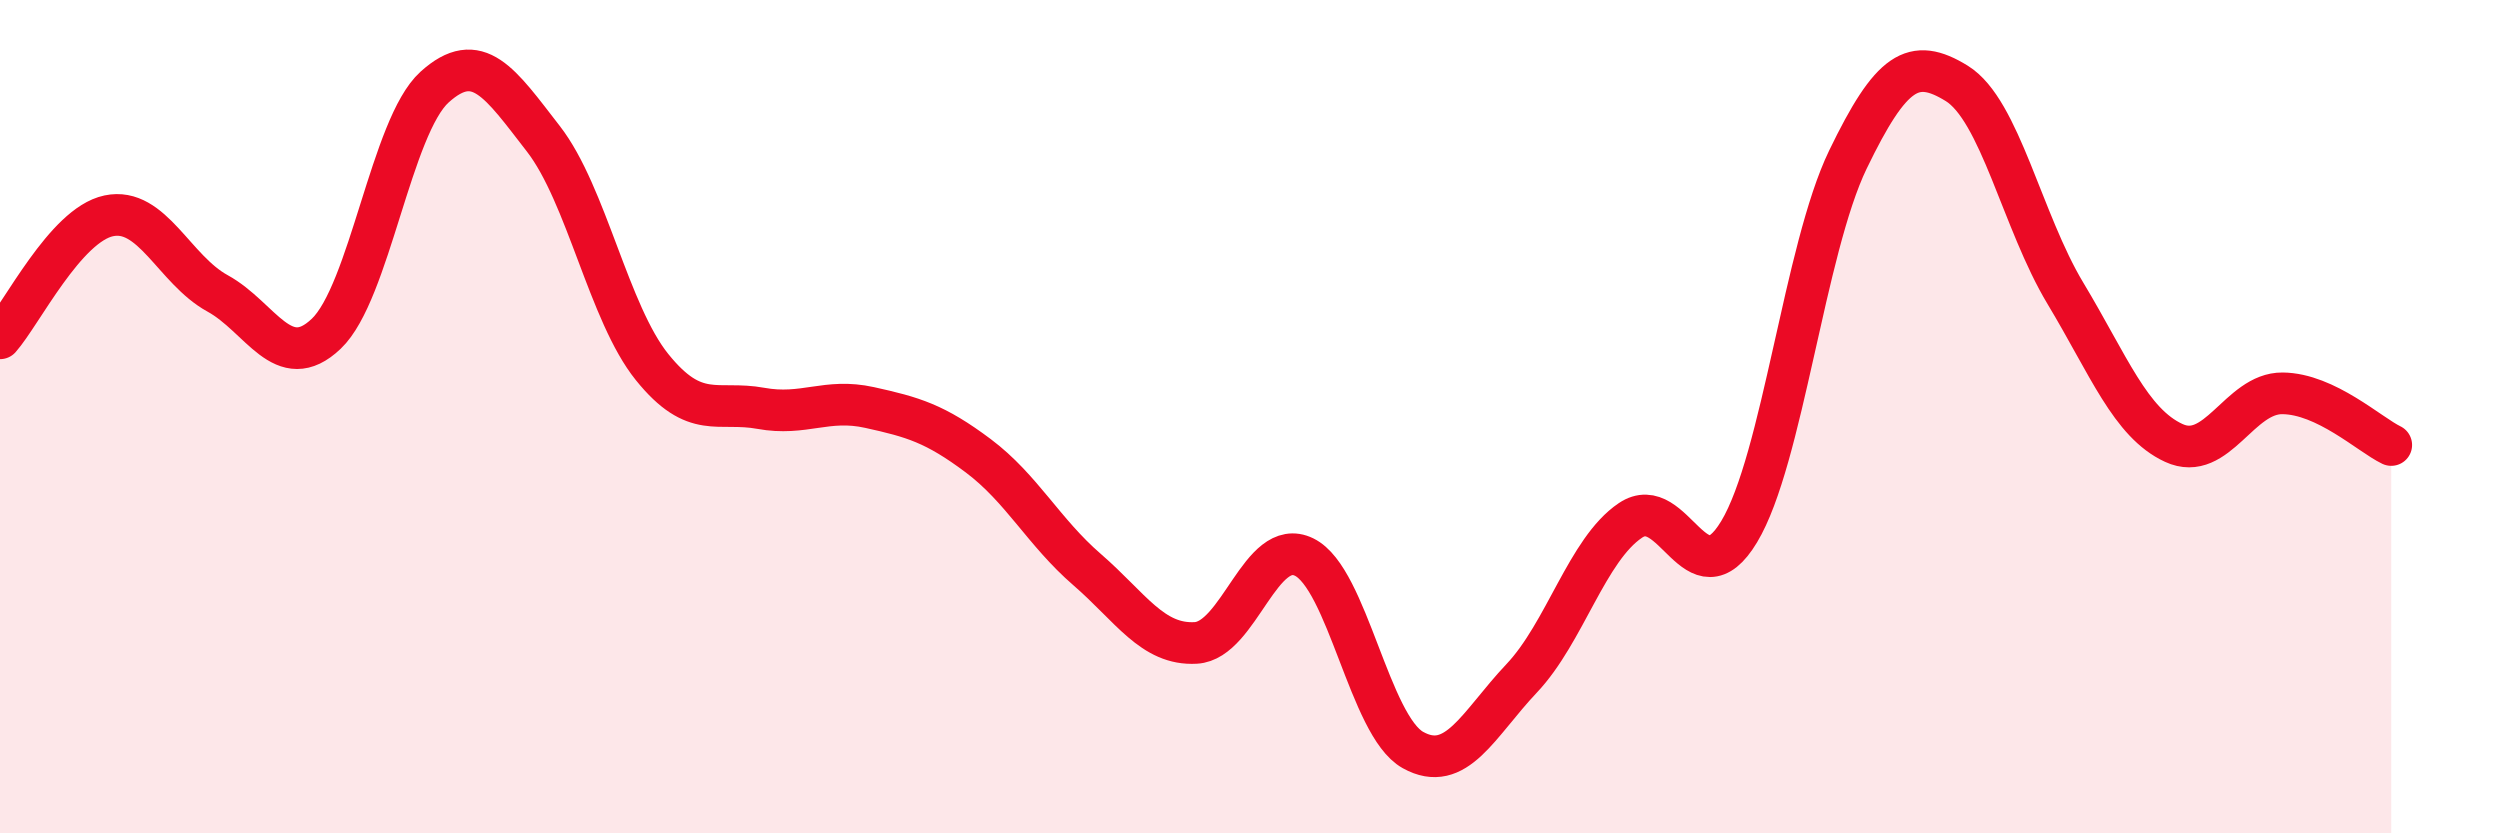
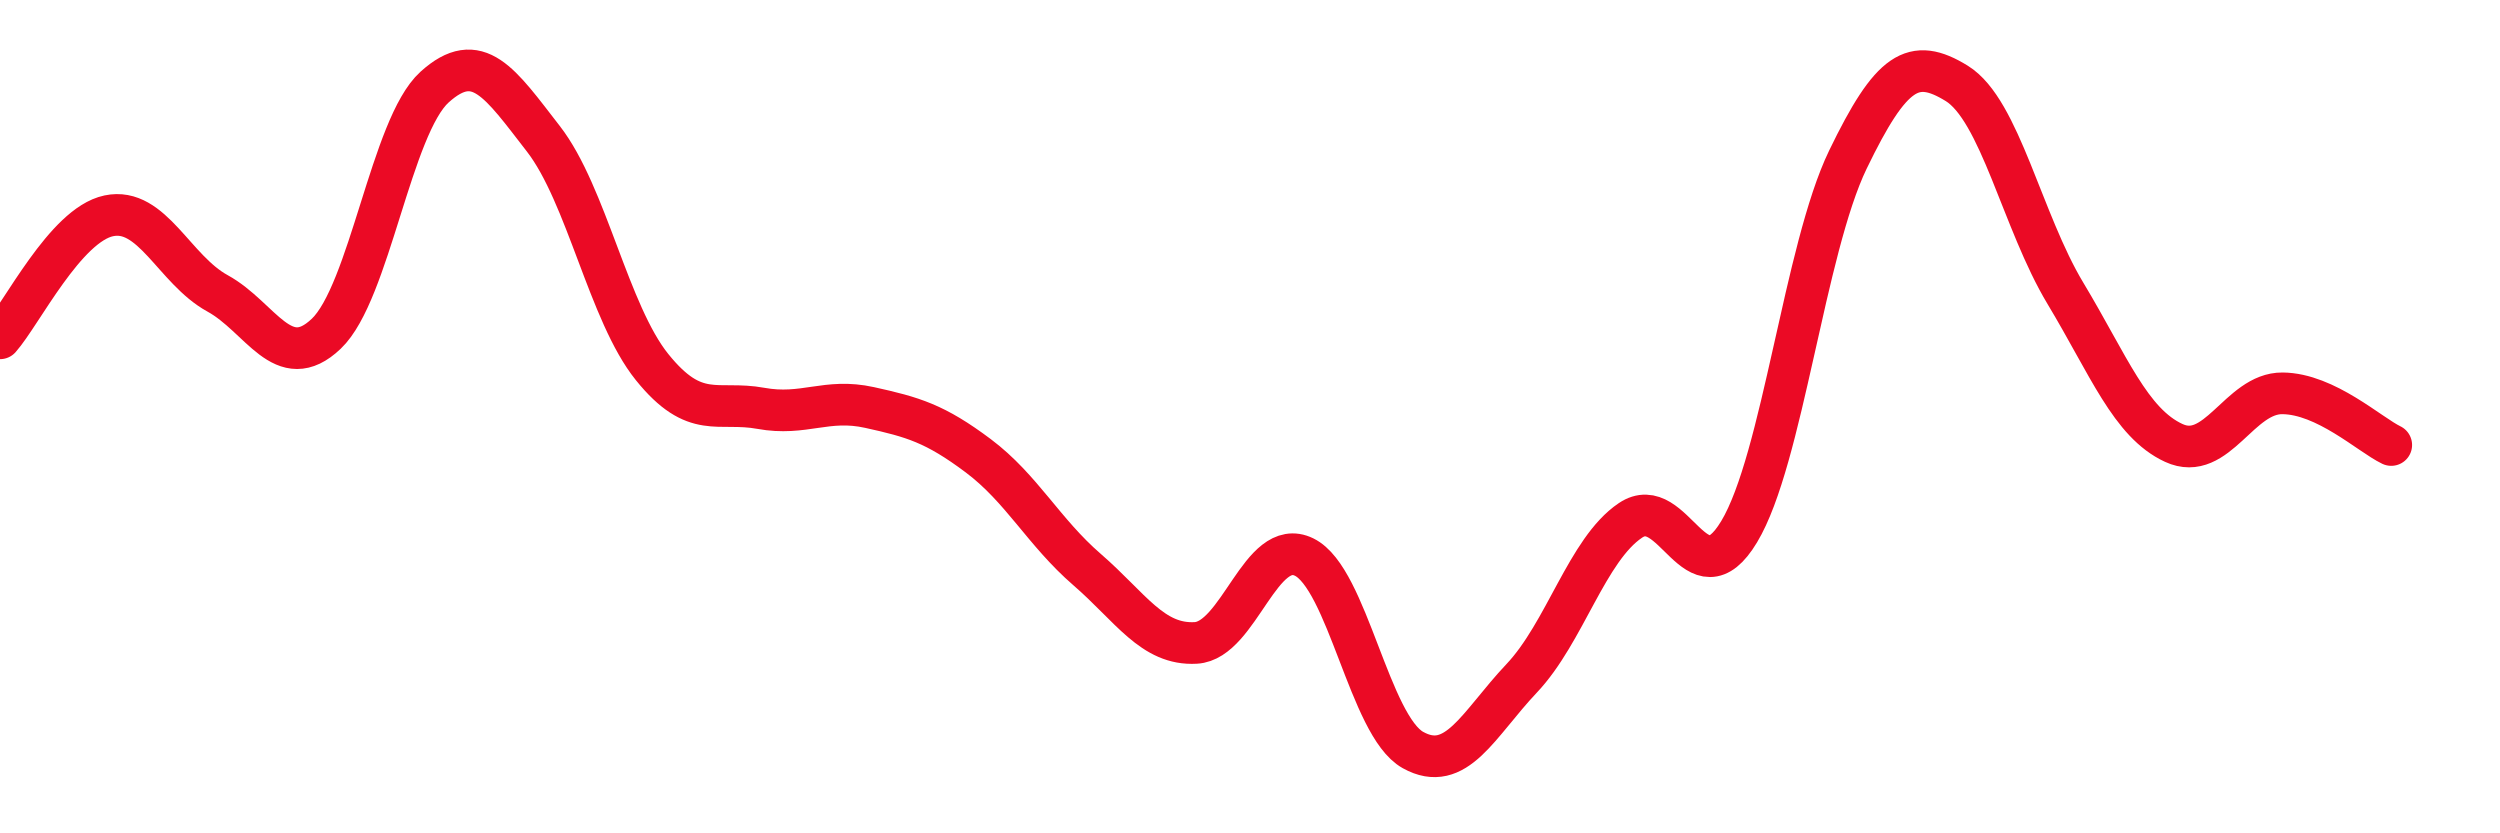
<svg xmlns="http://www.w3.org/2000/svg" width="60" height="20" viewBox="0 0 60 20">
-   <path d="M 0,8.12 C 0.52,7.53 1.57,5.4 2.61,5.18 C 3.65,4.96 4.18,6.47 5.22,7.04 C 6.26,7.61 6.79,9 7.83,8.01 C 8.87,7.02 9.39,3.03 10.43,2.09 C 11.47,1.15 12,1.99 13.04,3.33 C 14.08,4.67 14.61,7.52 15.65,8.81 C 16.69,10.1 17.22,9.61 18.26,9.8 C 19.3,9.99 19.83,9.55 20.87,9.78 C 21.91,10.01 22.44,10.16 23.48,10.94 C 24.52,11.72 25.05,12.77 26.09,13.67 C 27.13,14.57 27.66,15.49 28.7,15.43 C 29.74,15.37 30.26,12.86 31.3,13.37 C 32.34,13.88 32.87,17.42 33.91,18 C 34.95,18.58 35.48,17.38 36.52,16.28 C 37.56,15.18 38.09,13.19 39.13,12.49 C 40.17,11.79 40.7,14.49 41.74,12.76 C 42.78,11.03 43.31,5.98 44.35,3.83 C 45.39,1.68 45.92,1.36 46.96,2 C 48,2.64 48.53,5.31 49.57,7.04 C 50.61,8.77 51.13,10.15 52.17,10.63 C 53.21,11.11 53.74,9.43 54.78,9.44 C 55.82,9.45 56.87,10.43 57.39,10.68L57.39 20L0 20Z" fill="#EB0A25" opacity="0.1" stroke-linecap="round" stroke-linejoin="round" />
  <path d="M 0,8.12 C 0.52,7.53 1.57,5.4 2.61,5.18 C 3.65,4.96 4.18,6.47 5.22,7.04 C 6.26,7.61 6.79,9 7.83,8.01 C 8.87,7.02 9.39,3.03 10.43,2.09 C 11.47,1.15 12,1.99 13.04,3.33 C 14.08,4.67 14.61,7.52 15.65,8.81 C 16.69,10.1 17.22,9.61 18.26,9.8 C 19.3,9.99 19.83,9.55 20.87,9.78 C 21.91,10.01 22.44,10.16 23.48,10.94 C 24.52,11.72 25.05,12.77 26.09,13.67 C 27.13,14.57 27.66,15.49 28.7,15.43 C 29.74,15.37 30.26,12.86 31.3,13.37 C 32.34,13.88 32.87,17.42 33.91,18 C 34.95,18.58 35.48,17.38 36.52,16.28 C 37.56,15.18 38.09,13.19 39.13,12.49 C 40.17,11.79 40.7,14.49 41.74,12.76 C 42.78,11.03 43.31,5.98 44.35,3.83 C 45.39,1.68 45.92,1.36 46.96,2 C 48,2.64 48.53,5.31 49.57,7.04 C 50.61,8.77 51.13,10.15 52.17,10.63 C 53.21,11.11 53.74,9.43 54.78,9.44 C 55.82,9.45 56.87,10.43 57.39,10.68" stroke="#EB0A25" stroke-width="1" fill="none" stroke-linecap="round" stroke-linejoin="round" />
</svg>